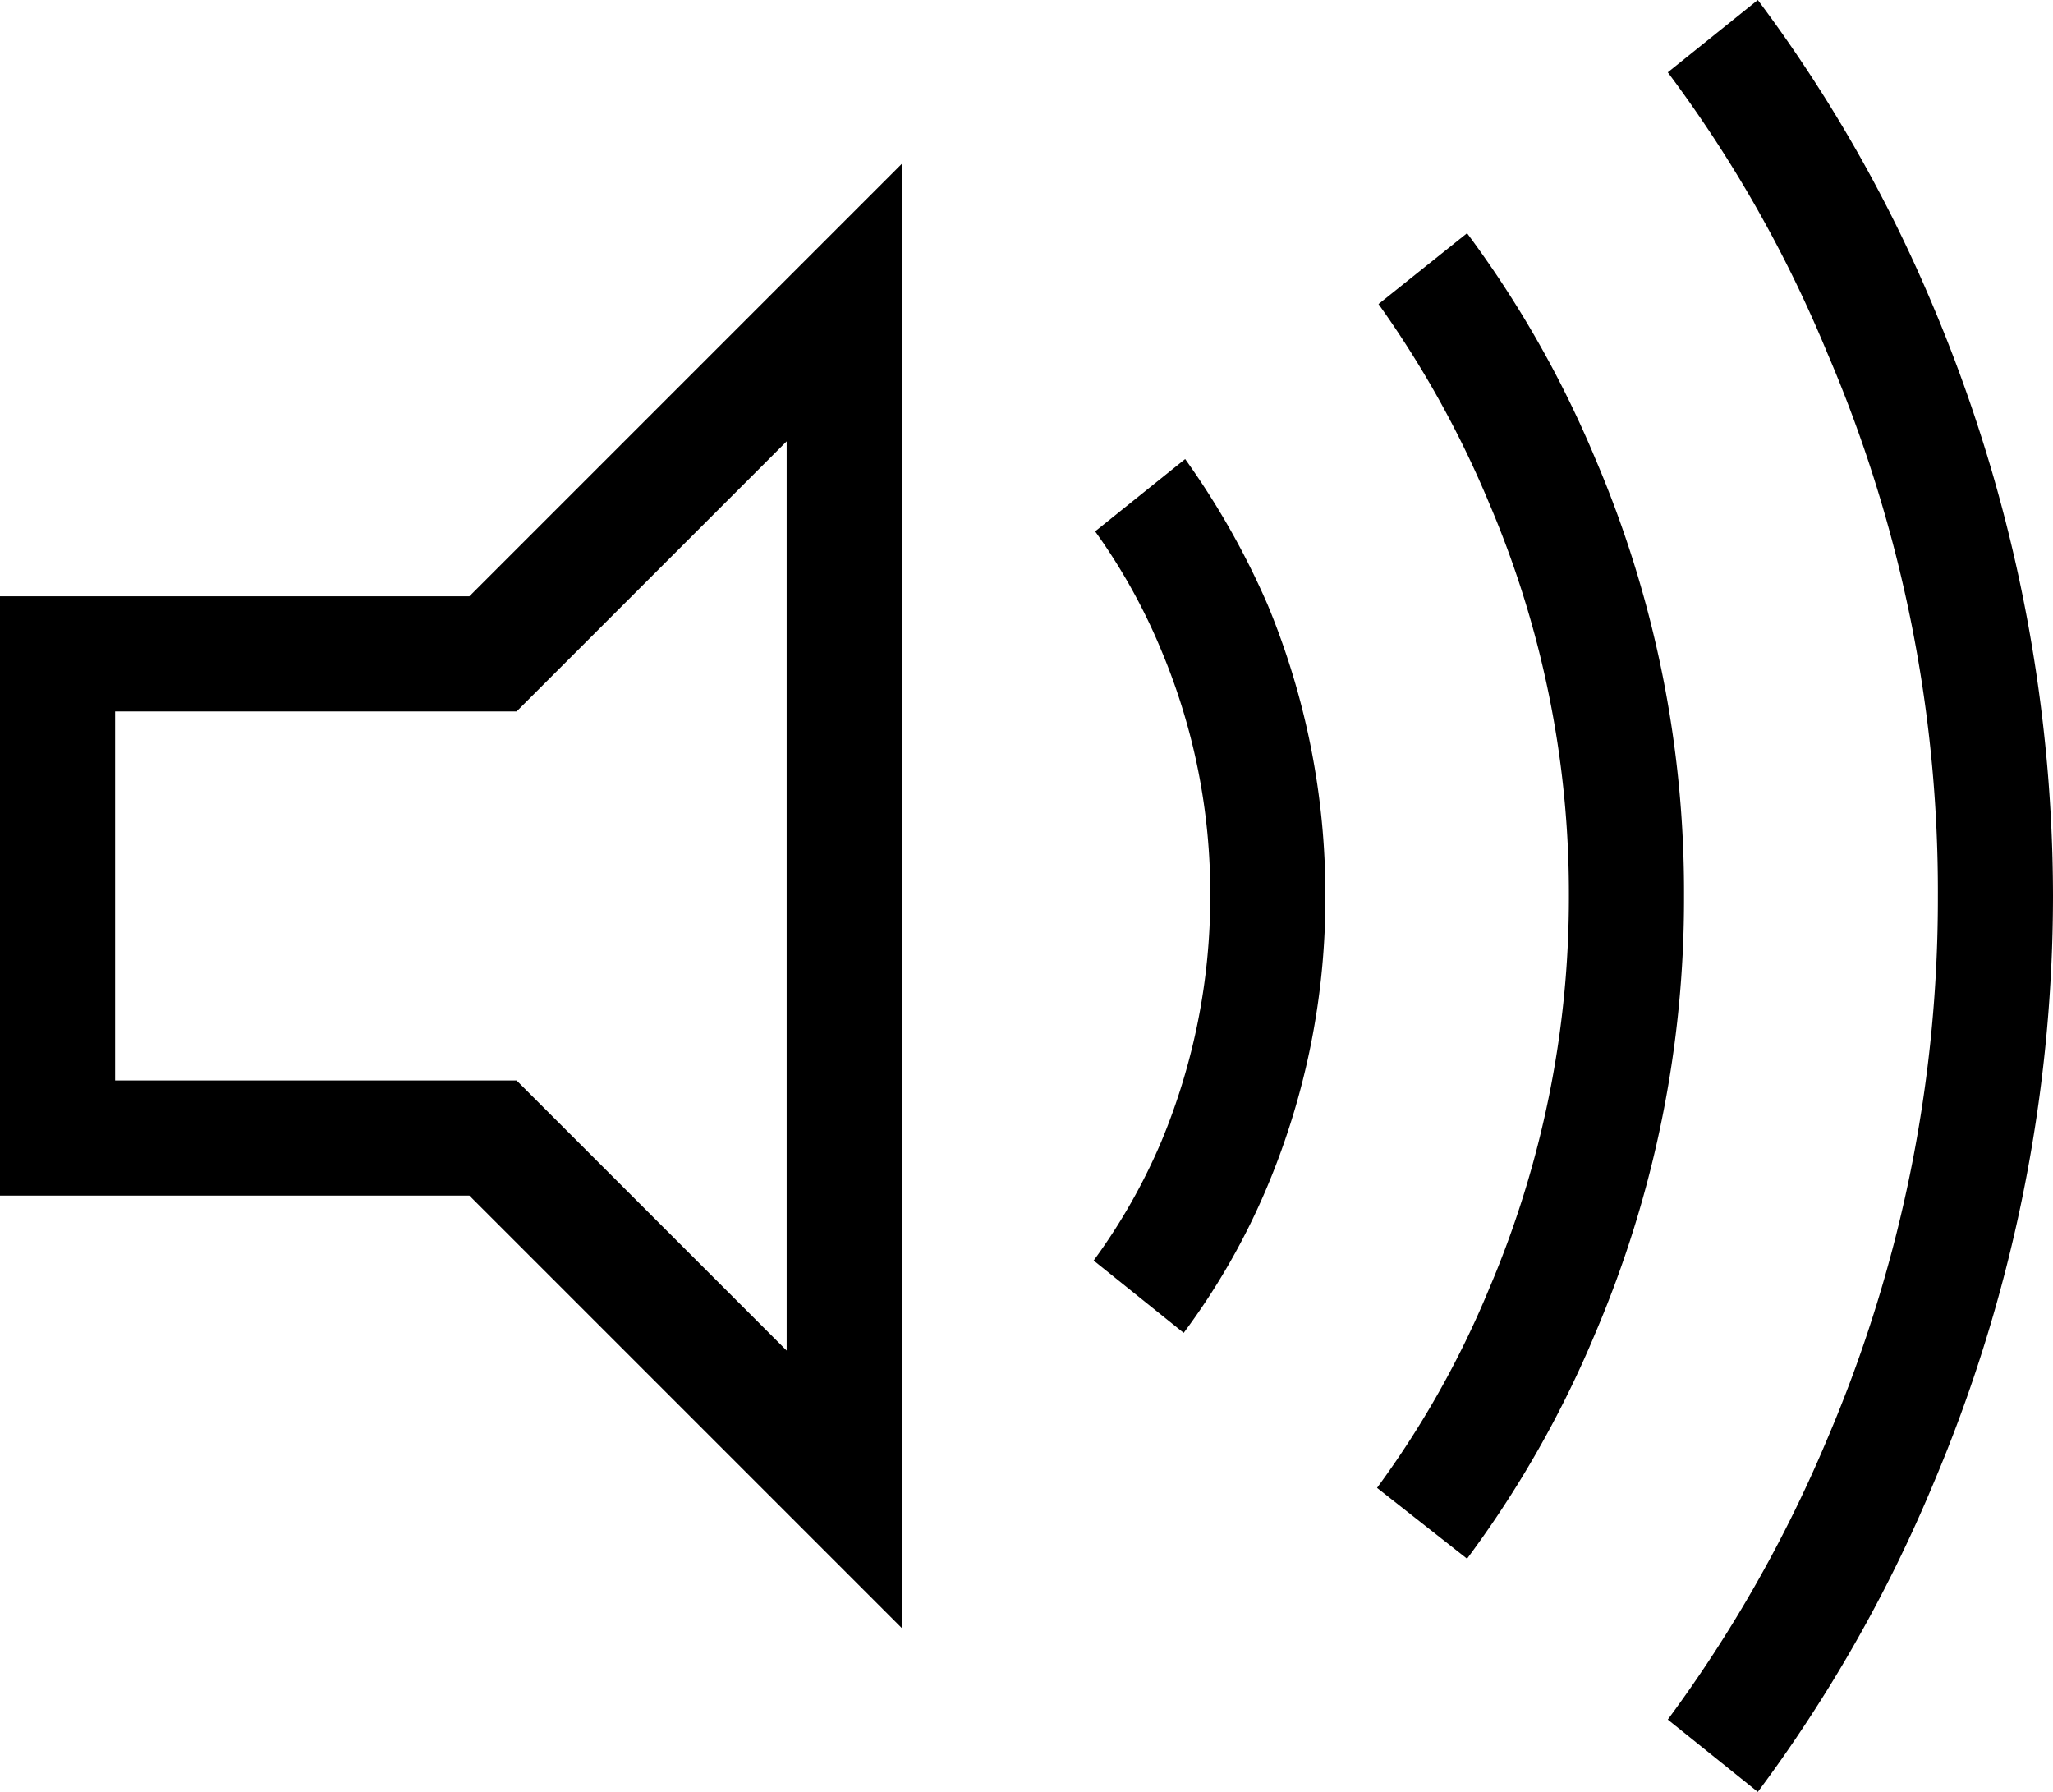
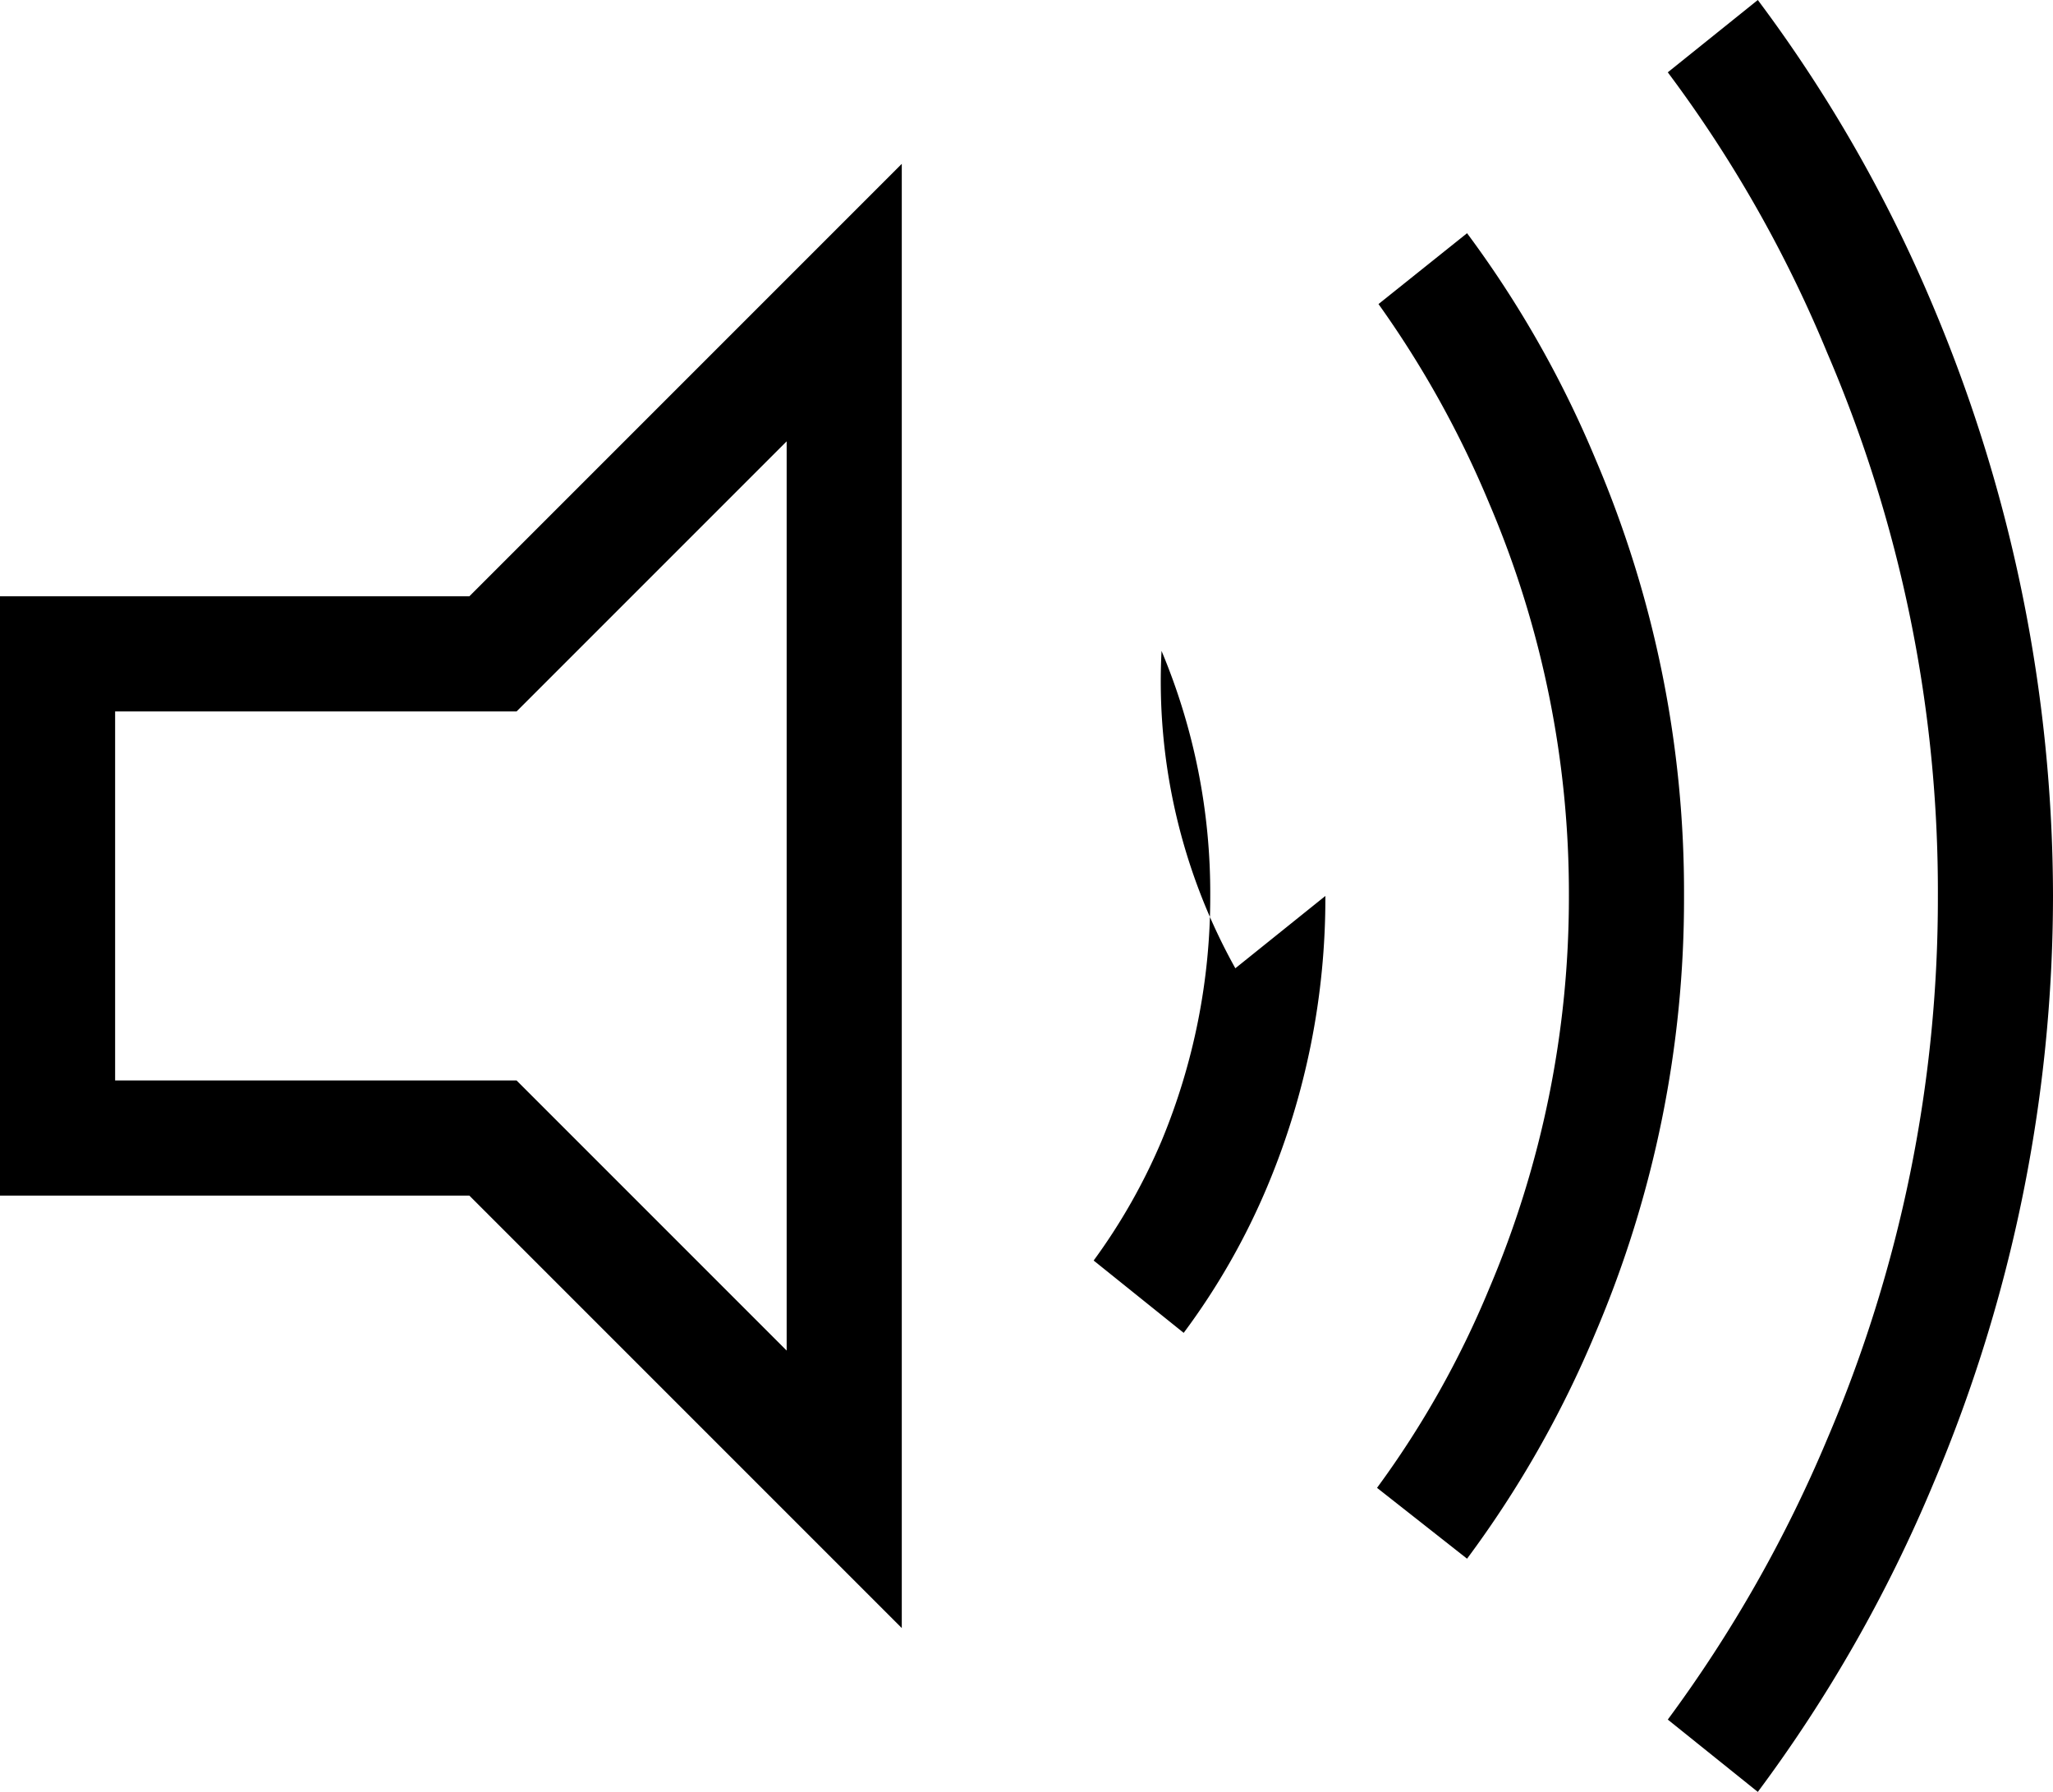
<svg xmlns="http://www.w3.org/2000/svg" width="27.82" height="24.28" viewBox="0 0 27.82 24.28">
-   <path d="M10.85-27.36A18.491,18.491,0,0,1,12.35-20a18.633,18.633,0,0,1-1.5,7.36,18.274,18.274,0,0,1-2.16,3.8l1.22.98a19.627,19.627,0,0,0,2.38-4.18A20.447,20.447,0,0,0,13.91-20a20.619,20.619,0,0,0-1.62-7.98,19.486,19.486,0,0,0-2.38-4.16l-1.22.98A17.415,17.415,0,0,1,10.85-27.36ZM-1.69-29.92l-5.86,5.86h-6.36v8.12h6.36l5.86,5.86Zm7.96,4.6A13.459,13.459,0,0,1,7.35-20a13.53,13.53,0,0,1-1.08,5.32,12.818,12.818,0,0,1-1.52,2.7l1.22.96a14.409,14.409,0,0,0,1.74-3.06A14.989,14.989,0,0,0,8.91-20a14.918,14.918,0,0,0-1.2-5.92,14.409,14.409,0,0,0-1.74-3.06l-1.2.96A13.685,13.685,0,0,1,6.27-25.32ZM-12.35-22.5h5.44l3.66-3.66v12.32L-6.91-17.5h-5.44Zm14.18-.82A8.48,8.48,0,0,1,2.49-20a8.625,8.625,0,0,1-.66,3.32,8.069,8.069,0,0,1-.92,1.62l1.22.98a9.406,9.406,0,0,0,1.14-2A10.083,10.083,0,0,0,4.05-20a10.254,10.254,0,0,0-.78-3.94,10.728,10.728,0,0,0-1.12-1.98l-1.22.98A7.99,7.99,0,0,1,1.83-23.32Z" transform="translate(13.91 32.14)" />
+   <path d="M10.85-27.36A18.491,18.491,0,0,1,12.35-20a18.633,18.633,0,0,1-1.5,7.36,18.274,18.274,0,0,1-2.16,3.8l1.22.98a19.627,19.627,0,0,0,2.38-4.18A20.447,20.447,0,0,0,13.91-20a20.619,20.619,0,0,0-1.62-7.98,19.486,19.486,0,0,0-2.38-4.16l-1.22.98A17.415,17.415,0,0,1,10.85-27.36ZM-1.69-29.92l-5.86,5.86h-6.36v8.12h6.36l5.86,5.86Zm7.96,4.6A13.459,13.459,0,0,1,7.35-20a13.53,13.53,0,0,1-1.08,5.32,12.818,12.818,0,0,1-1.52,2.7l1.22.96a14.409,14.409,0,0,0,1.74-3.06A14.989,14.989,0,0,0,8.91-20a14.918,14.918,0,0,0-1.2-5.92,14.409,14.409,0,0,0-1.74-3.06l-1.2.96A13.685,13.685,0,0,1,6.27-25.32ZM-12.35-22.5h5.44l3.66-3.66v12.32L-6.91-17.5h-5.44Zm14.18-.82A8.48,8.48,0,0,1,2.49-20a8.625,8.625,0,0,1-.66,3.32,8.069,8.069,0,0,1-.92,1.62l1.22.98a9.406,9.406,0,0,0,1.14-2A10.083,10.083,0,0,0,4.05-20l-1.22.98A7.99,7.99,0,0,1,1.83-23.32Z" transform="translate(13.91 32.14)" />
</svg>